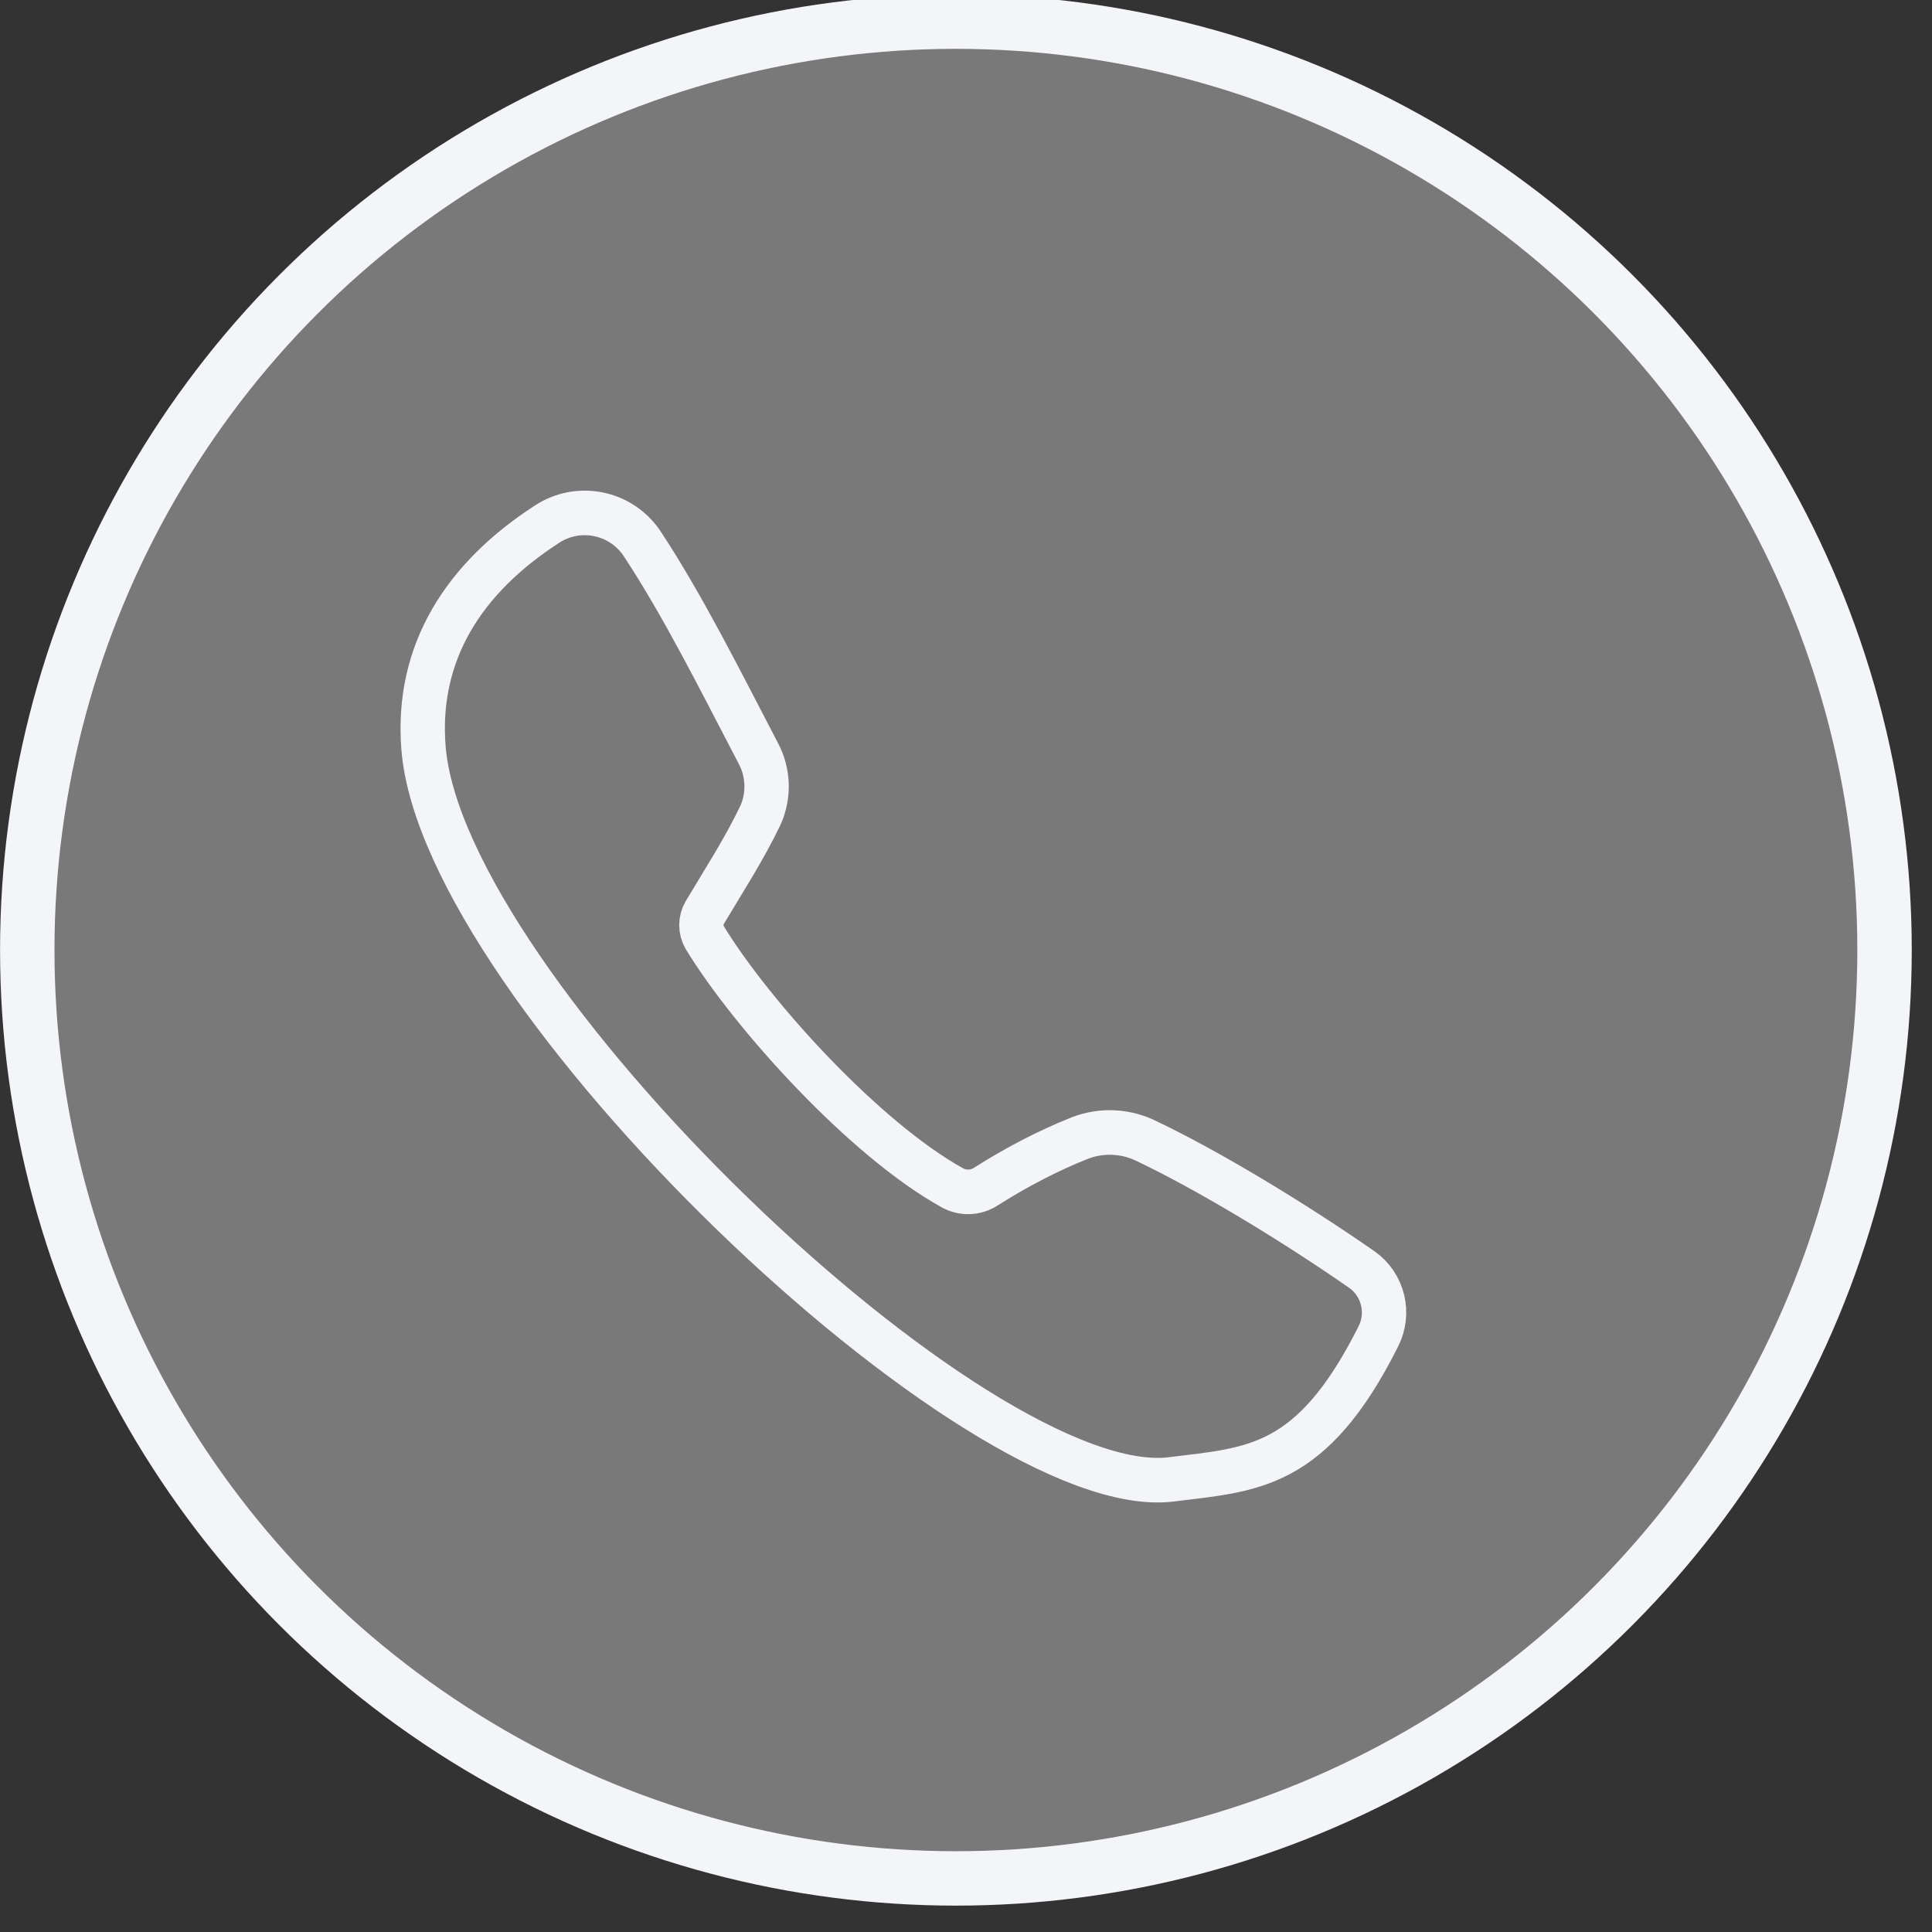
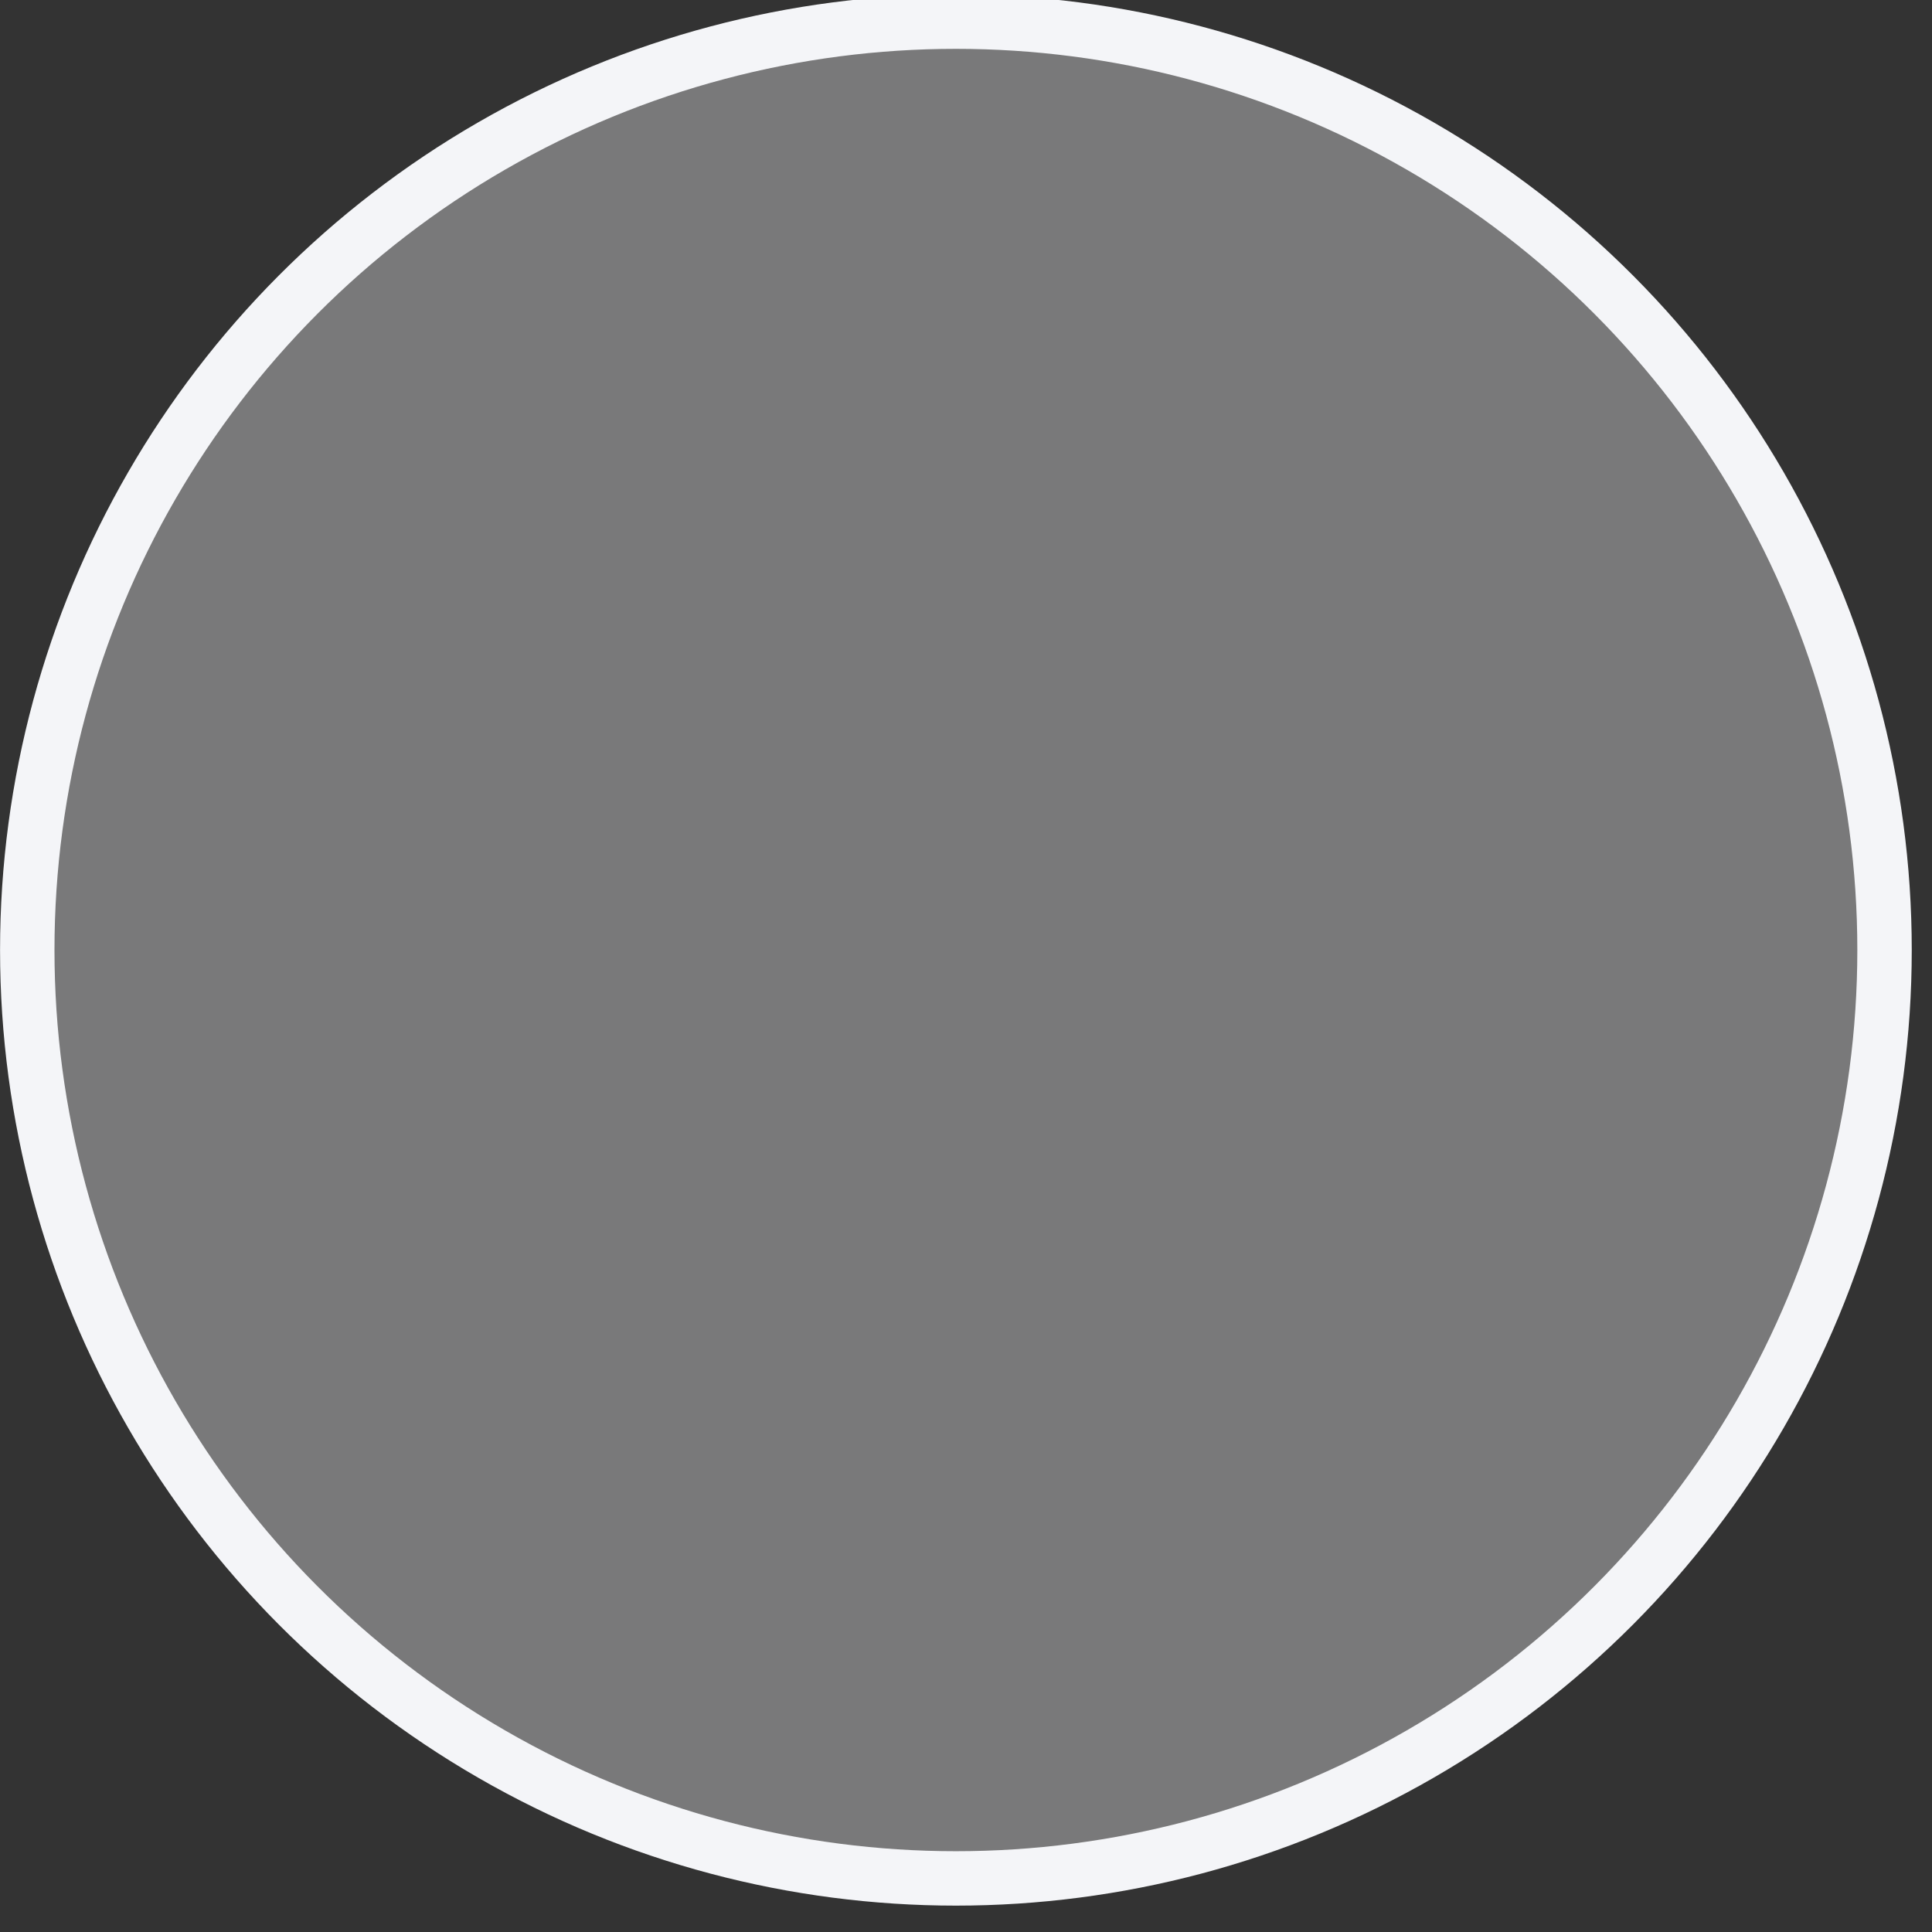
<svg xmlns="http://www.w3.org/2000/svg" width="100%" height="100%" viewBox="0 0 71 71" version="1.1" xml:space="preserve" style="fill-rule:evenodd;clip-rule:evenodd;stroke-linecap:round;stroke-linejoin:round;stroke-miterlimit:1.5;">
  <rect x="0" y="0" width="71" height="71" fill="#333333" stroke="none" />
  <g transform="matrix(1,0,0,1,-2109.1,-721.252)">
    <g transform="matrix(1,0,0,2.386,0,652.62)">
      <g transform="matrix(1,0,0,1,-63.307,0)">
        <g transform="matrix(1,0,0,0.419,78.026,-271.994)">
          <circle cx="2129.51" cy="752.723" r="34.127" style="fill:rgb(244,245,248);fill-opacity:0.36;stroke:rgb(244,245,248);stroke-width:2px;" />
        </g>
        <g transform="matrix(0.228,0,0,0.096,976.711,-162.774)">
-           <path d="M5332.39,2079.33C5337.42,2076.01 5344.17,2077.29 5347.64,2082.21C5354.32,2092.24 5360.36,2104.34 5366.55,2116.14C5368.15,2119.18 5368.27,2122.79 5366.88,2125.93C5364.24,2131.45 5360.88,2136.57 5357.89,2141.58C5357.15,2142.83 5357.15,2144.37 5357.87,2145.62C5365.44,2157.97 5383.65,2178.02 5397.89,2185.82C5399.57,2186.69 5401.58,2186.6 5403.16,2185.58C5408.03,2182.5 5413.29,2179.76 5418.43,2177.74C5421.72,2176.51 5425.36,2176.61 5428.58,2178.03C5439.04,2182.94 5453.02,2191.42 5463.8,2198.89C5467.24,2201.32 5468.36,2205.91 5466.42,2209.65C5455.68,2230.95 5446.12,2230.92 5433.08,2232.54C5401.96,2236.39 5315.62,2154.07 5312.54,2115.16C5311.32,2099.79 5319.13,2087.88 5332.39,2079.33Z" style="fill:none;stroke:rgb(244,245,248);stroke-width:7.15px;" />
-         </g>
+           </g>
      </g>
    </g>
  </g>
</svg>